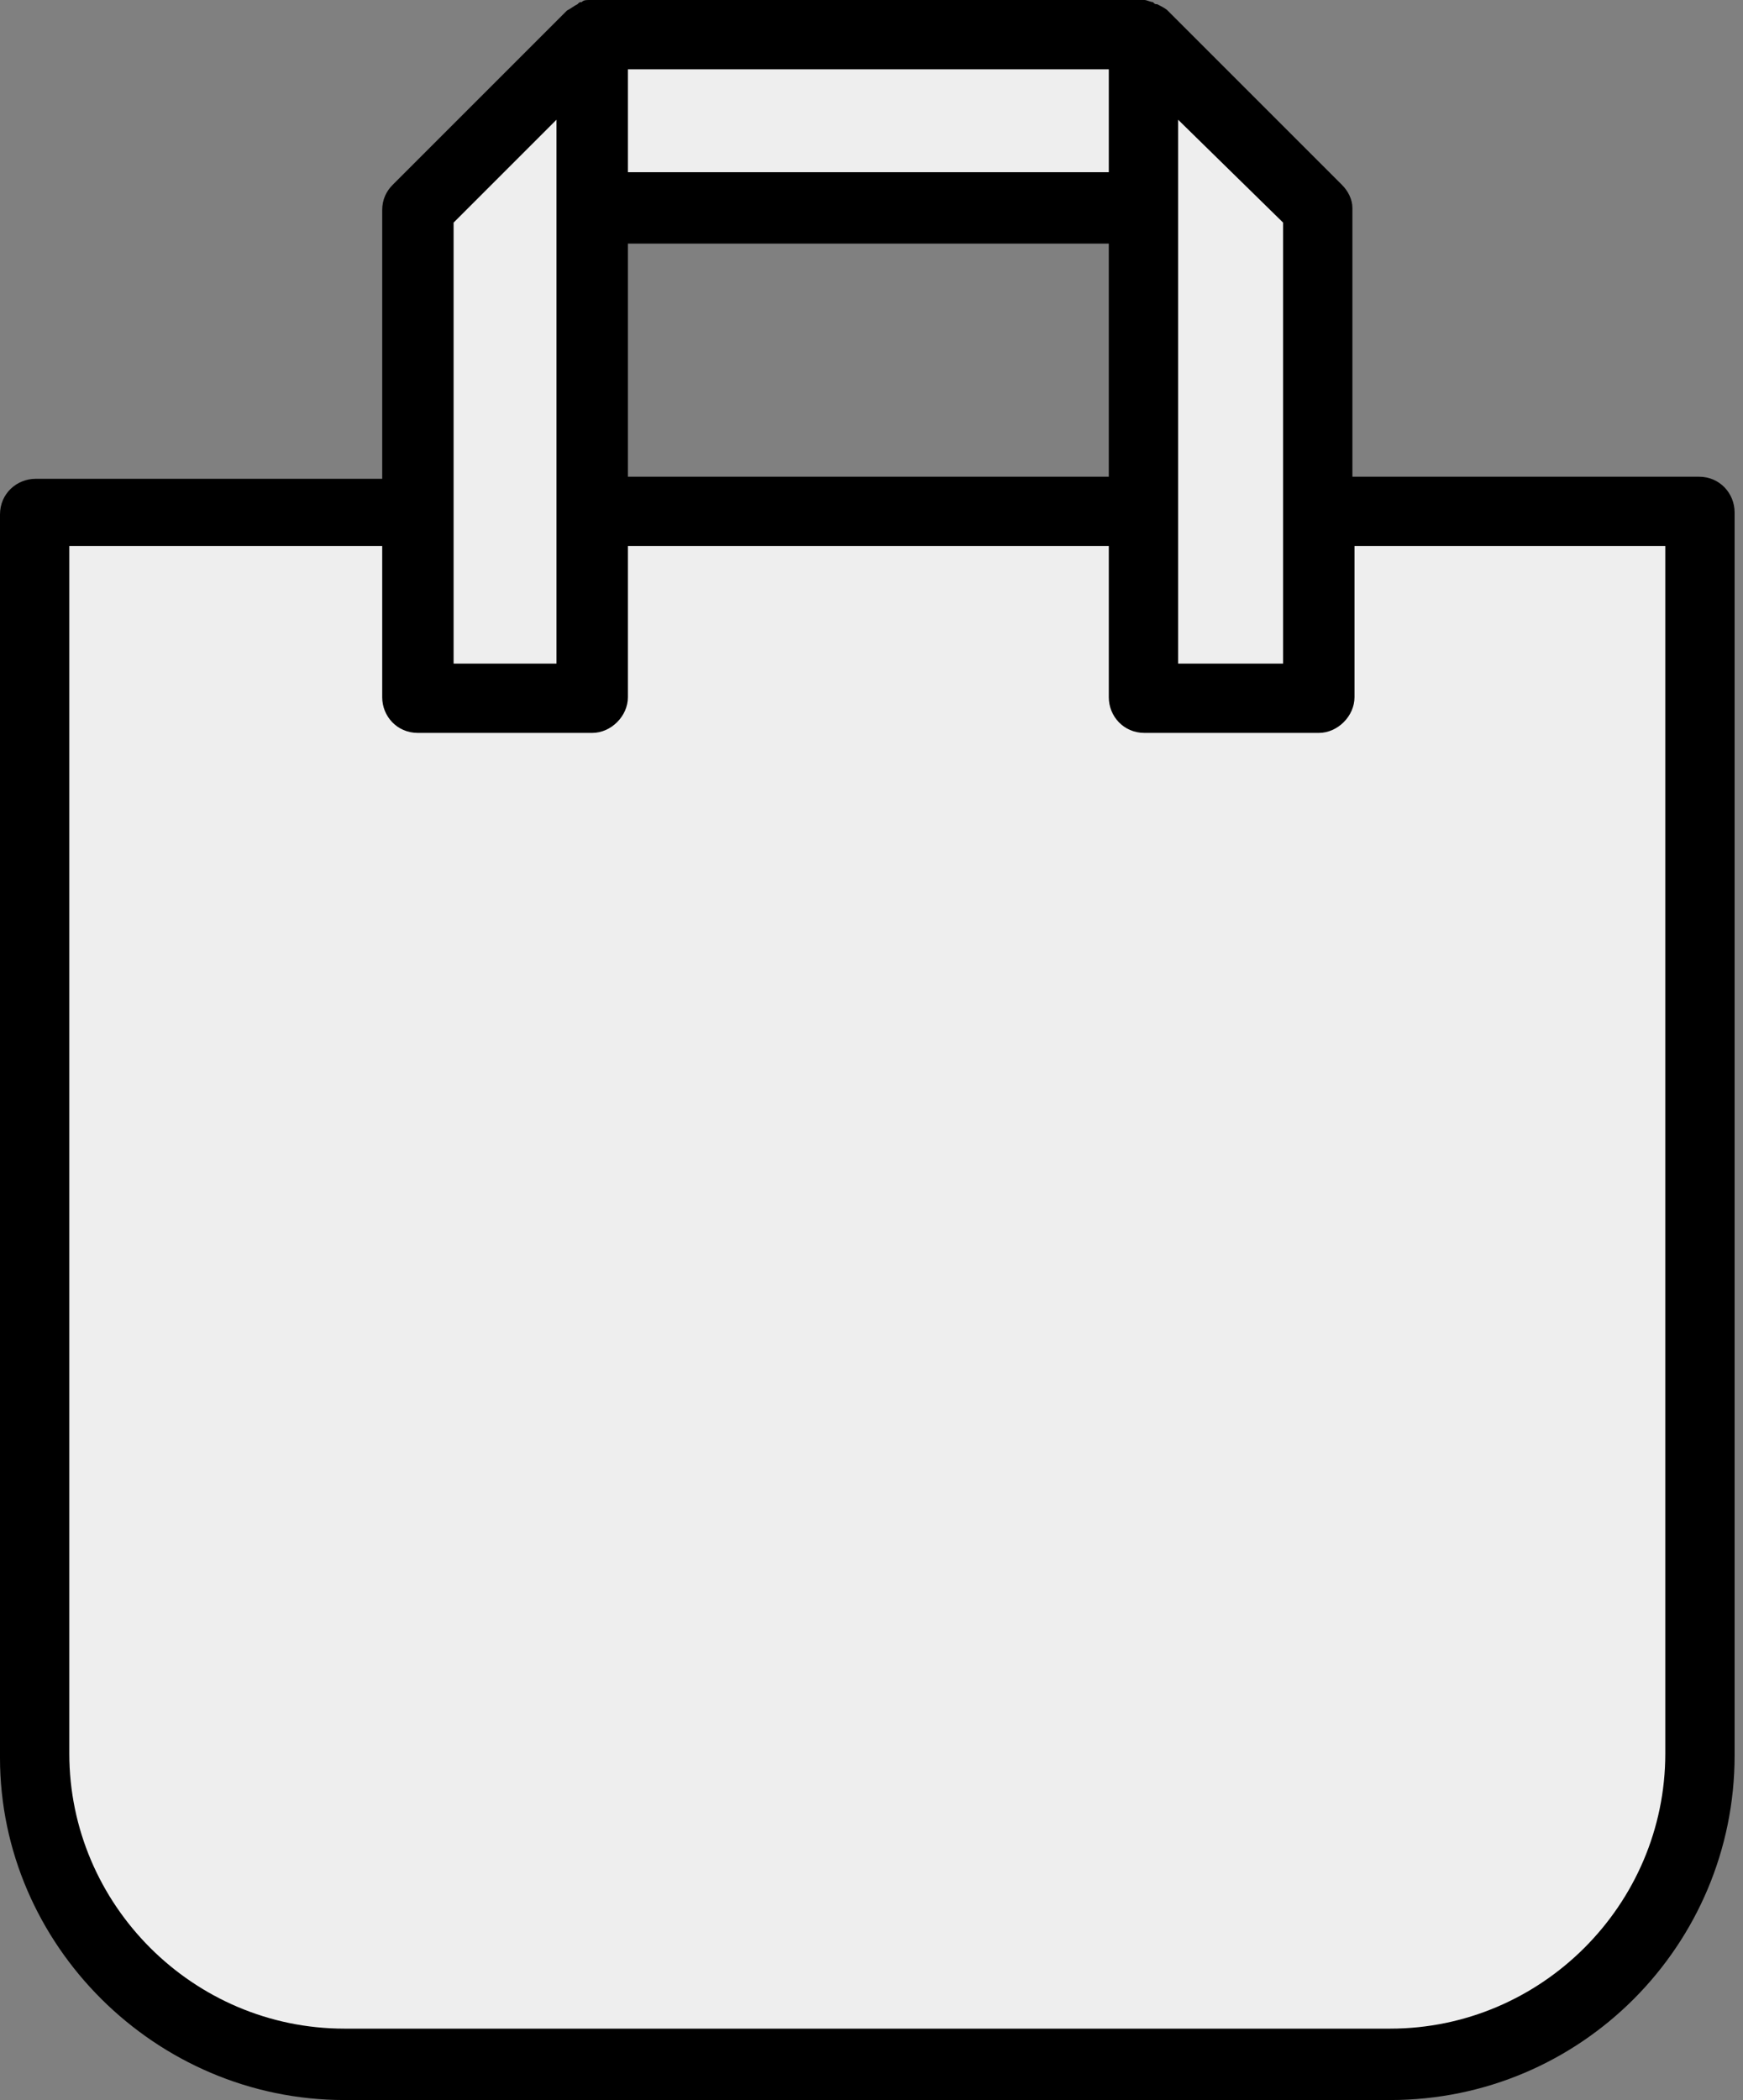
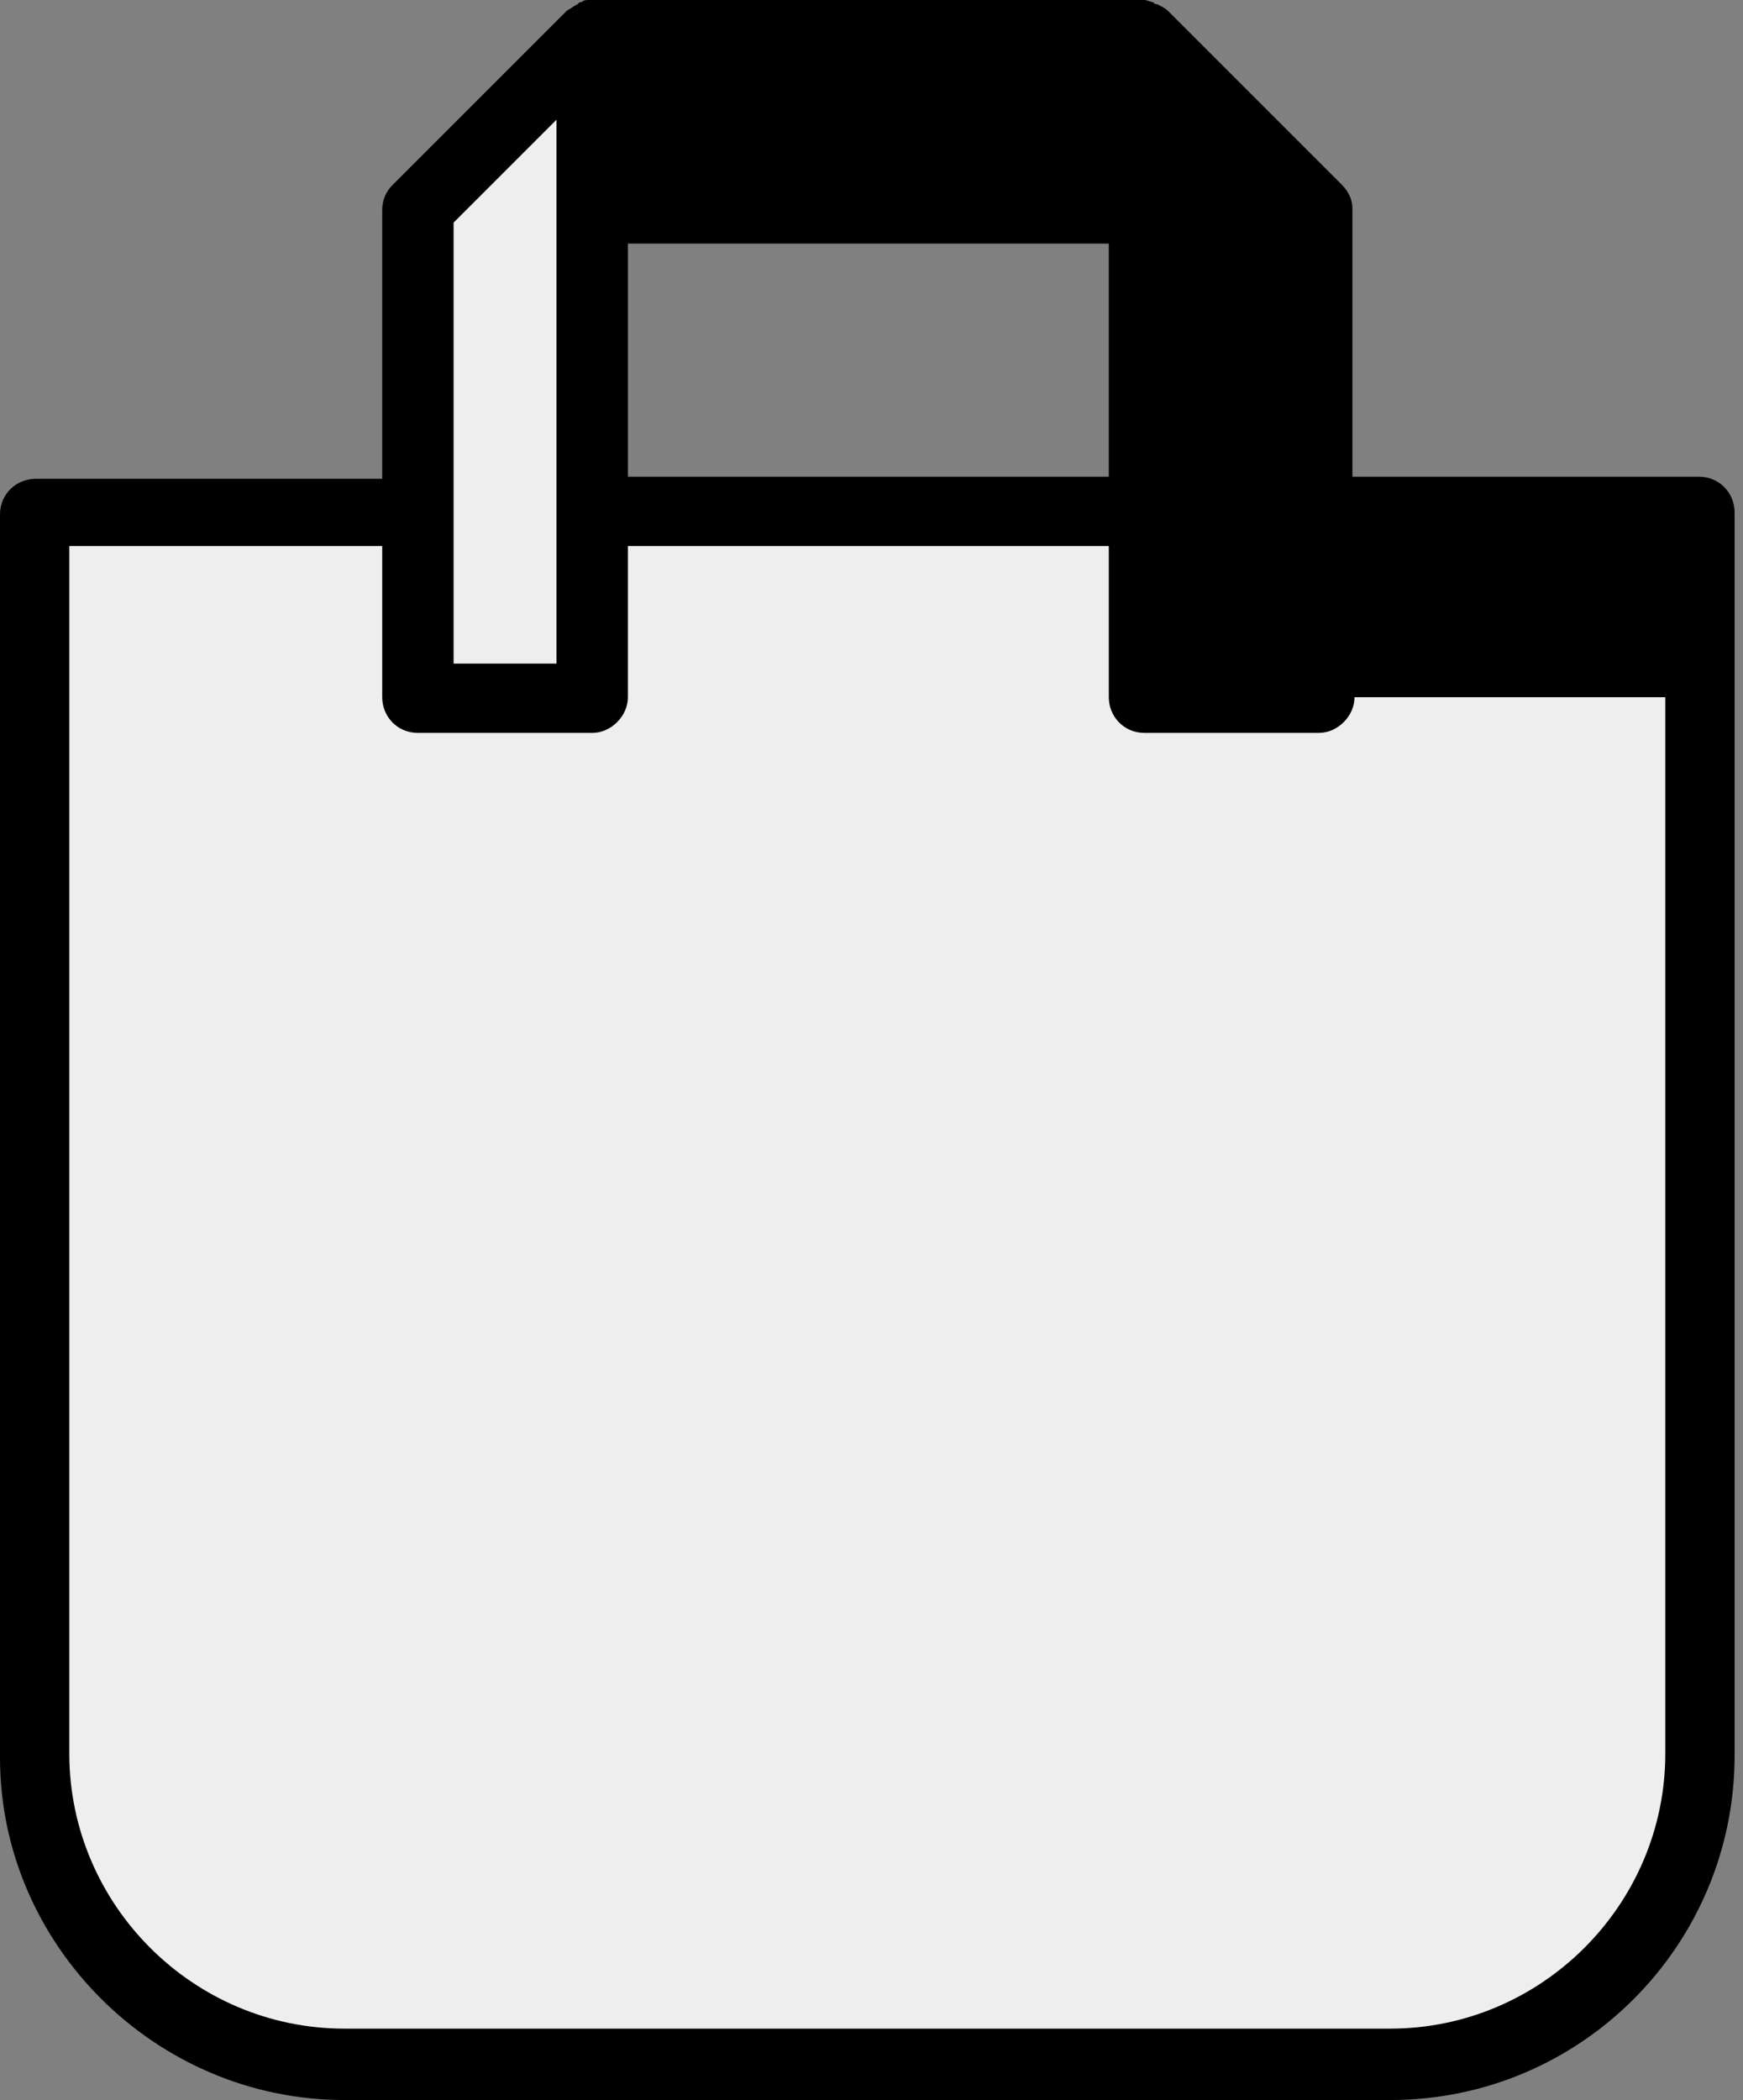
<svg xmlns="http://www.w3.org/2000/svg" version="1.0" id="Layer_1" x="0px" y="0px" viewBox="0 0 83 100" style="enable-background:new 0 0 83 100;" xml:space="preserve">
  <rect x="0" y="0" width="83" height="100" fill="#808080" stroke="none" />
  <style type="text/css">
	.st0{fill:#EEEEEE;}
</style>
  <path d="M63.9,8.8l-8.3-8.3c0,0,0,0,0,0c-0.1-0.1-0.3-0.2-0.5-0.3c-0.1,0-0.1,0-0.2-0.1c-0.1,0-0.3-0.1-0.4-0.1c0,0-0.1,0-0.1,0  H28.2c0,0-0.1,0-0.1,0c-0.2,0-0.3,0-0.4,0.1c-0.1,0-0.1,0-0.2,0.1c-0.2,0.1-0.3,0.2-0.5,0.3c0,0,0,0,0,0l-8.3,8.3  c-0.3,0.3-0.5,0.7-0.5,1.2v12.8H1.7c-0.9,0-1.7,0.7-1.7,1.7v59.2C0,92.6,7.4,100,16.4,100h49.8c9.1,0,16.4-7.4,16.4-16.4l0-59.2  c0-0.9-0.7-1.7-1.7-1.7H64.4V9.9C64.4,9.5,64.2,9.1,63.9,8.8z M29.9,11.6h22.9v11.1H29.9V11.6z" />
  <g id="XMLID_00000175312149819316237110000017276935378434726581_">
    <g>
-       <path class="st0" d="M79.3,26v57.5c0,7.2-5.9,13.1-13.1,13.1H16.4c-7.2,0-13.1-5.9-13.1-13.1V26h14.9v7.2c0,0.9,0.7,1.7,1.7,1.7    h8.3c0.9,0,1.7-0.8,1.7-1.7V26h22.9v7.2c0,0.9,0.7,1.7,1.7,1.7h8.3c0.9,0,1.7-0.8,1.7-1.7V26H79.3z" />
-       <polygon class="st0" points="61.1,10.6 61.1,31.6 56.1,31.6 56.1,9.9 56.1,5.7   " />
-       <rect x="29.9" y="3.3" class="st0" width="22.9" height="4.9" />
+       <path class="st0" d="M79.3,26v57.5c0,7.2-5.9,13.1-13.1,13.1H16.4c-7.2,0-13.1-5.9-13.1-13.1V26h14.9v7.2c0,0.9,0.7,1.7,1.7,1.7    h8.3c0.9,0,1.7-0.8,1.7-1.7V26h22.9v7.2c0,0.9,0.7,1.7,1.7,1.7h8.3c0.9,0,1.7-0.8,1.7-1.7H79.3z" />
      <polygon class="st0" points="26.5,5.7 26.5,31.6 21.6,31.6 21.6,10.6   " />
    </g>
    <g>
	</g>
  </g>
</svg>